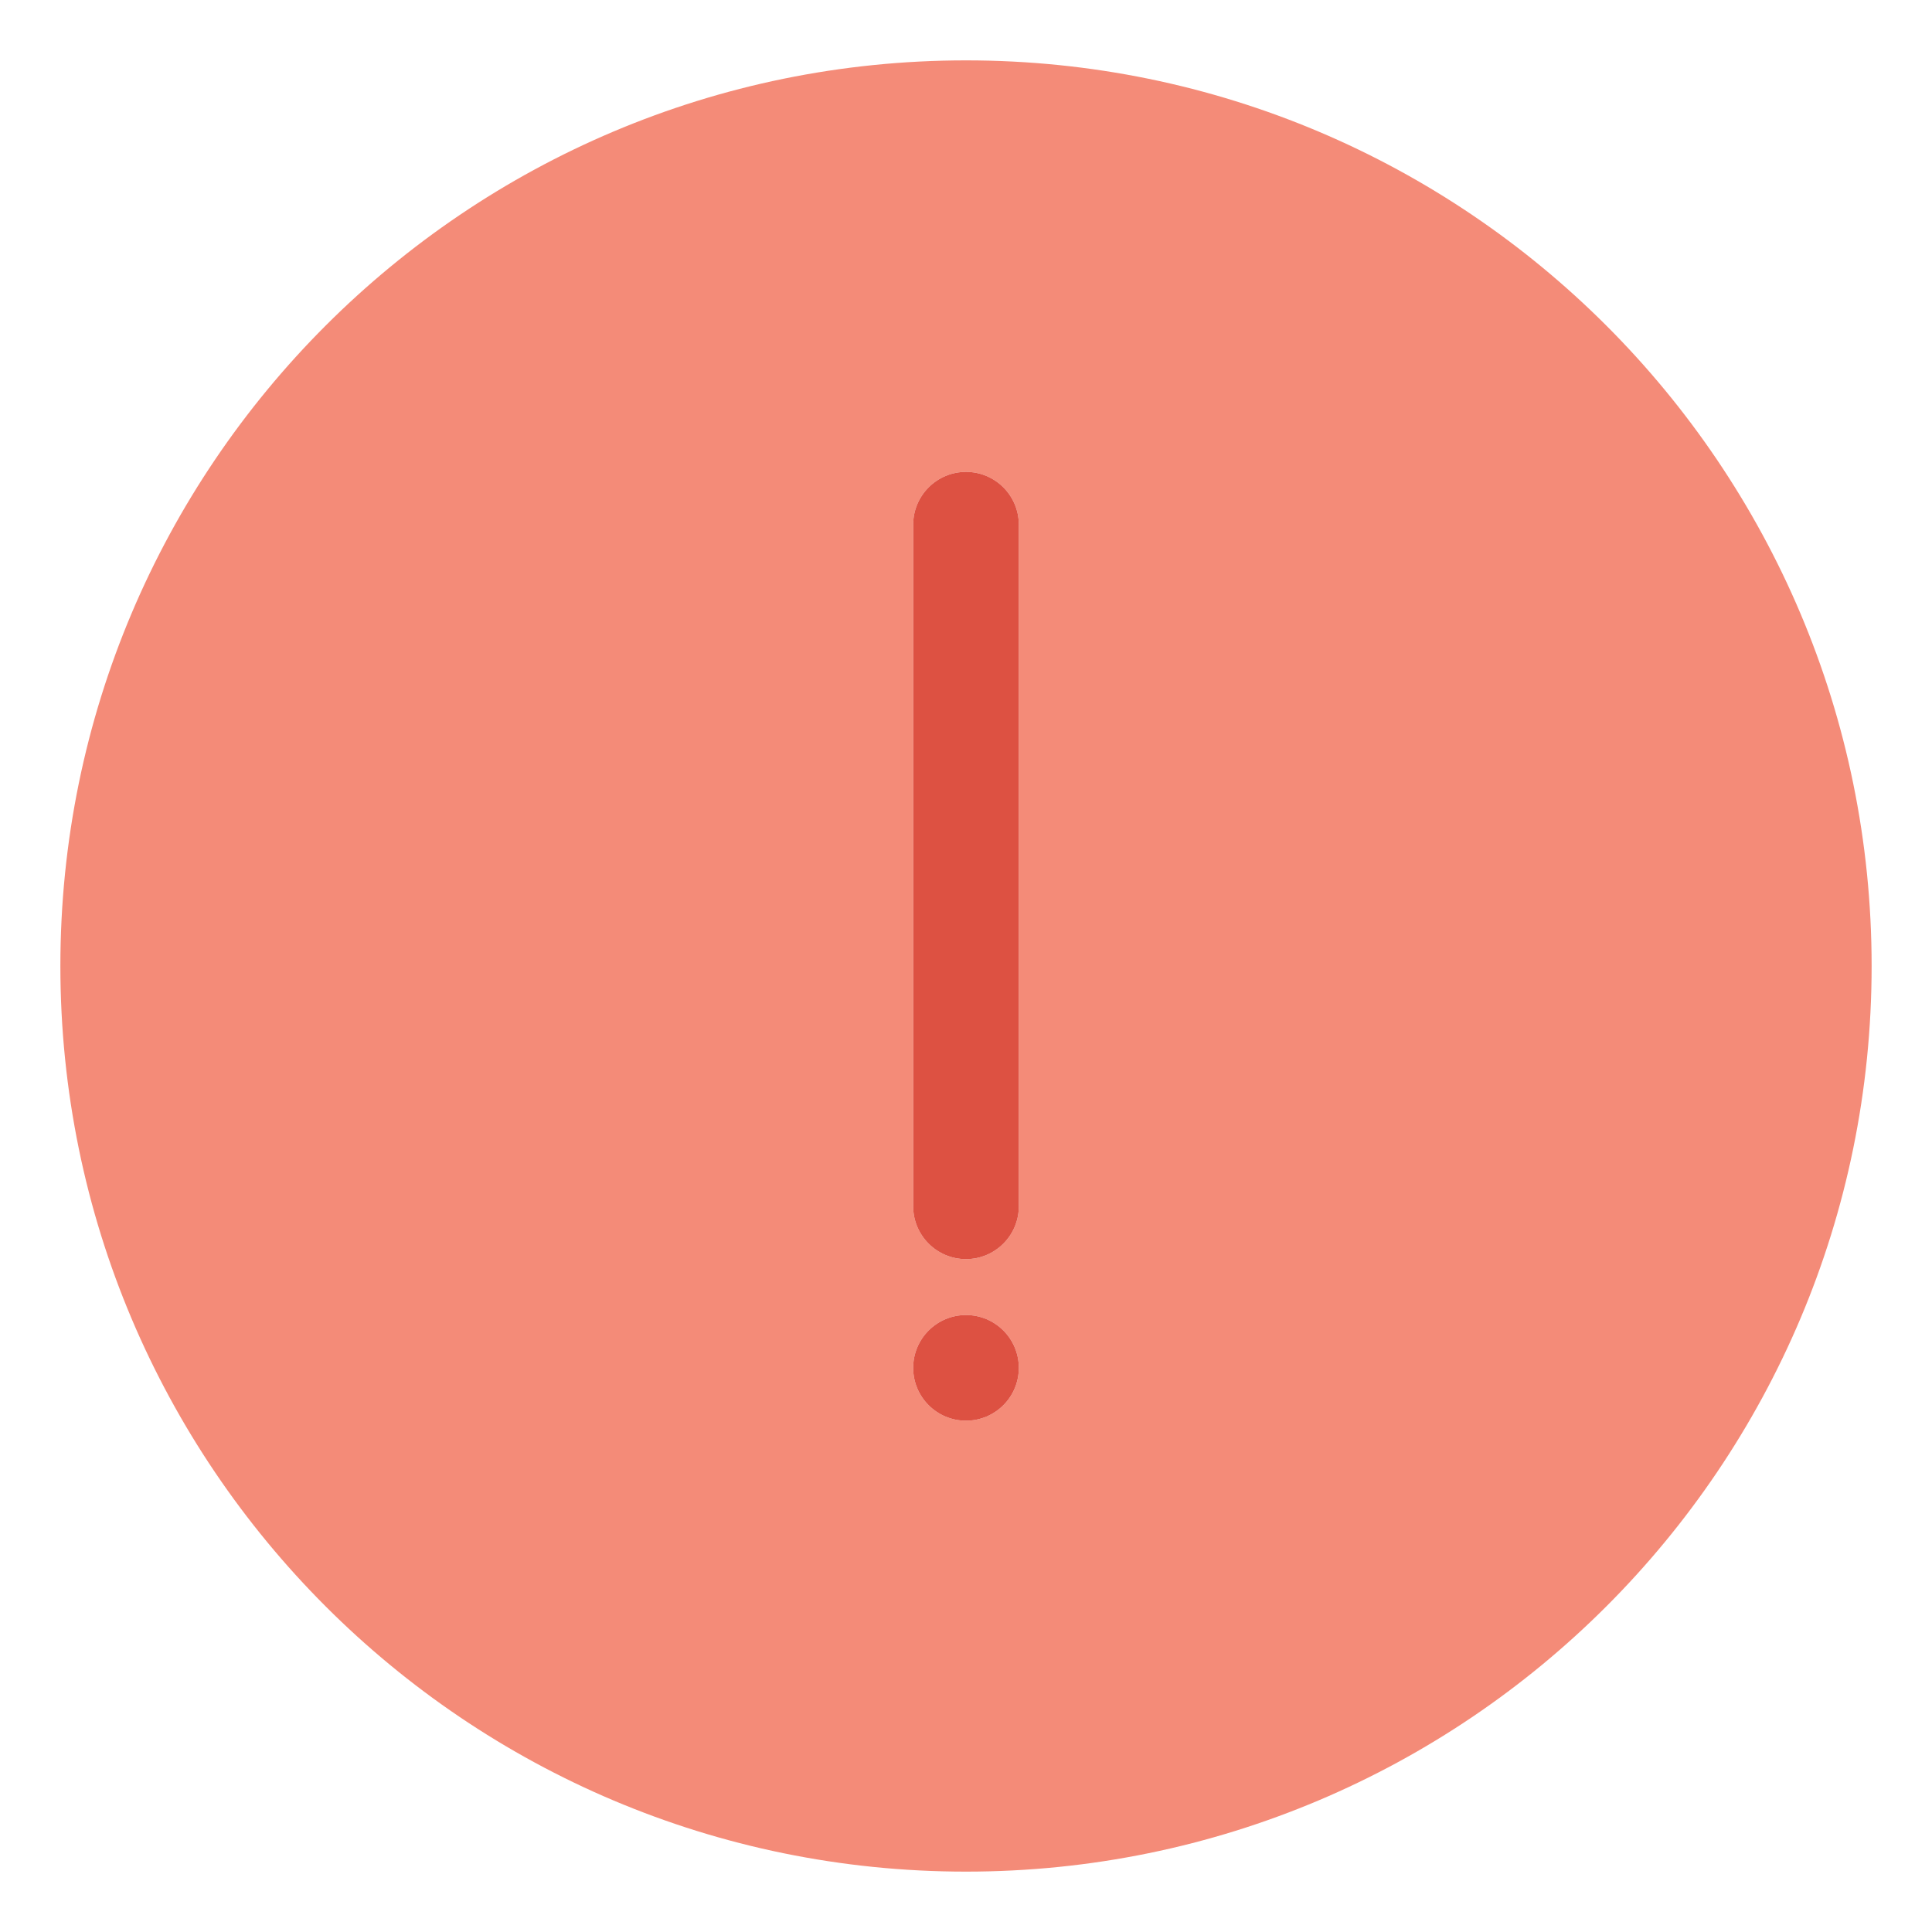
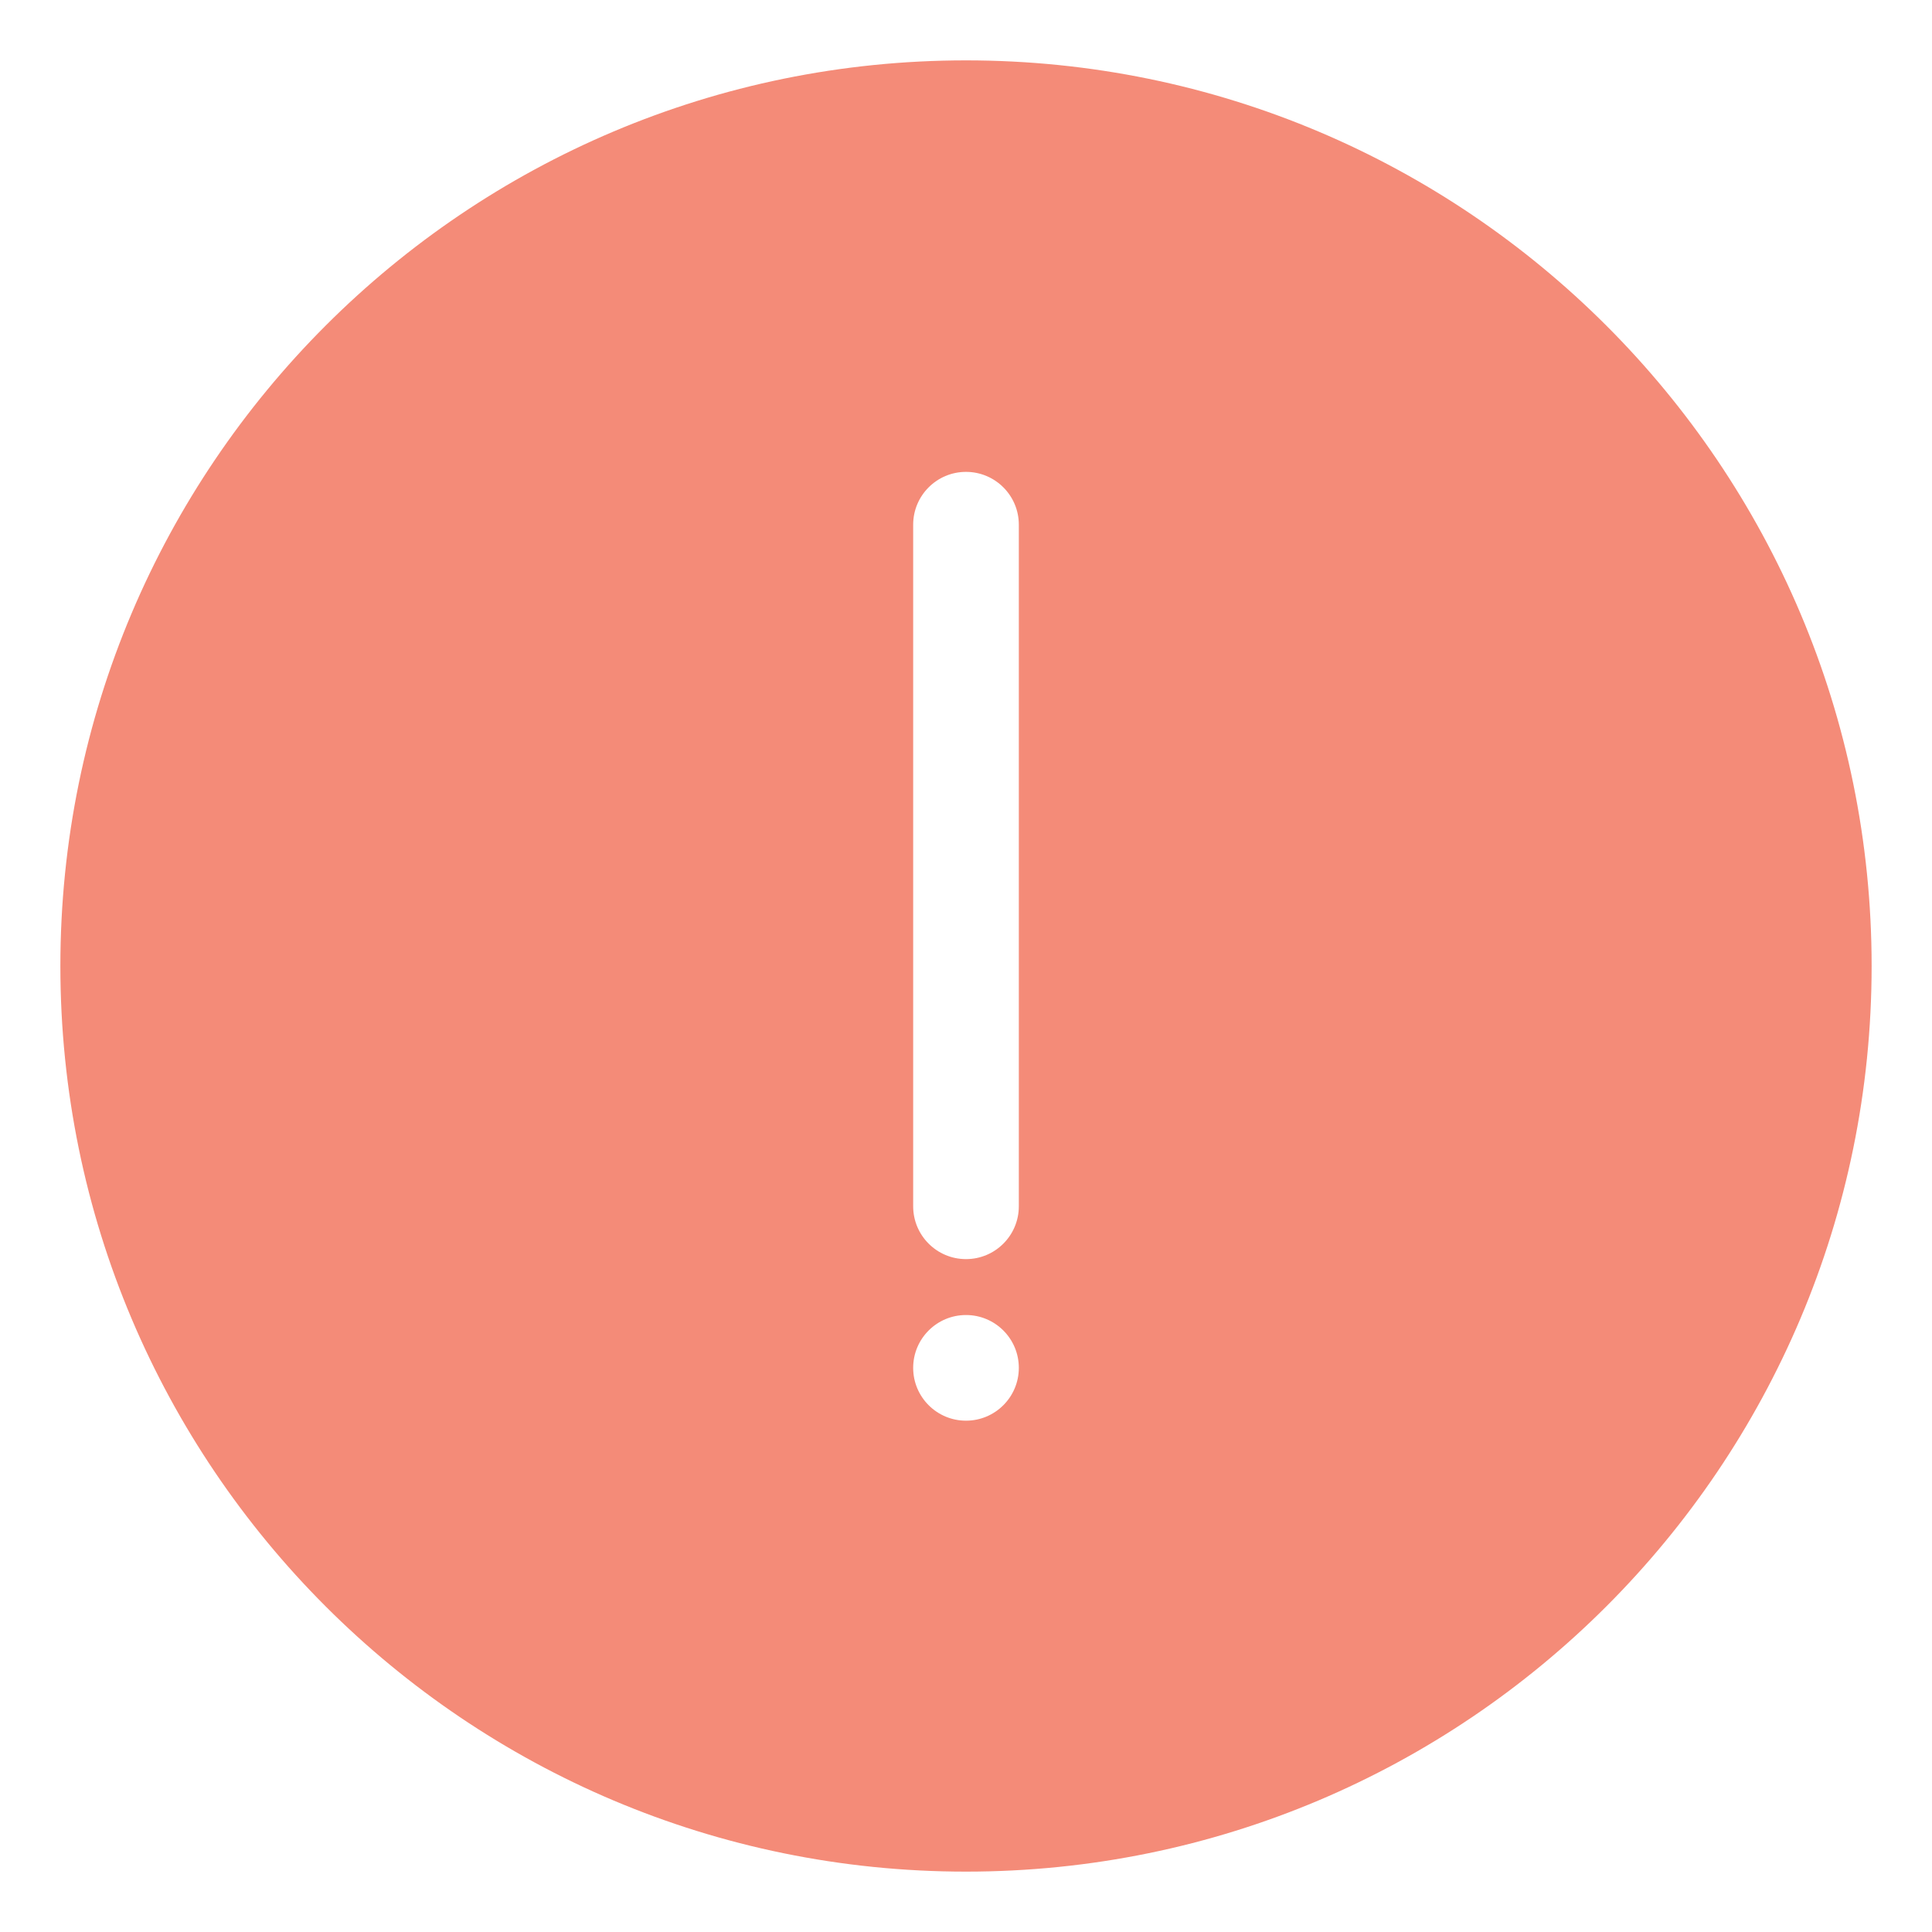
<svg xmlns="http://www.w3.org/2000/svg" enable-background="new 0 0 512 512" viewBox="0 0 512 512" id="warning">
  <path fill="#f48b78" d="M256,16C123.452,16,16,123.452,16,256s107.452,240,240,240s240-107.452,240-240S388.548,16,256,16z    M256,376.495c-7.732,0-14-6.268-14-14s6.268-14,14-14c7.732,0,14,6.268,14,14S263.732,376.495,256,376.495z M270,319.678   c0,7.732-6.268,14-14,14s-14-6.268-14-14V139.053c0-7.732,6.268-14,14-14s14,6.268,14,14V319.678z" />
-   <path fill="#dd5142" d="M256,125.053c-7.732,0-14,6.268-14,14v180.625c0,7.732,6.268,14,14,14s14-6.268,14-14V139.053   C270,131.321,263.732,125.053,256,125.053z" />
-   <circle cx="256" cy="362.496" r="14" fill="#dd5142" />
</svg>